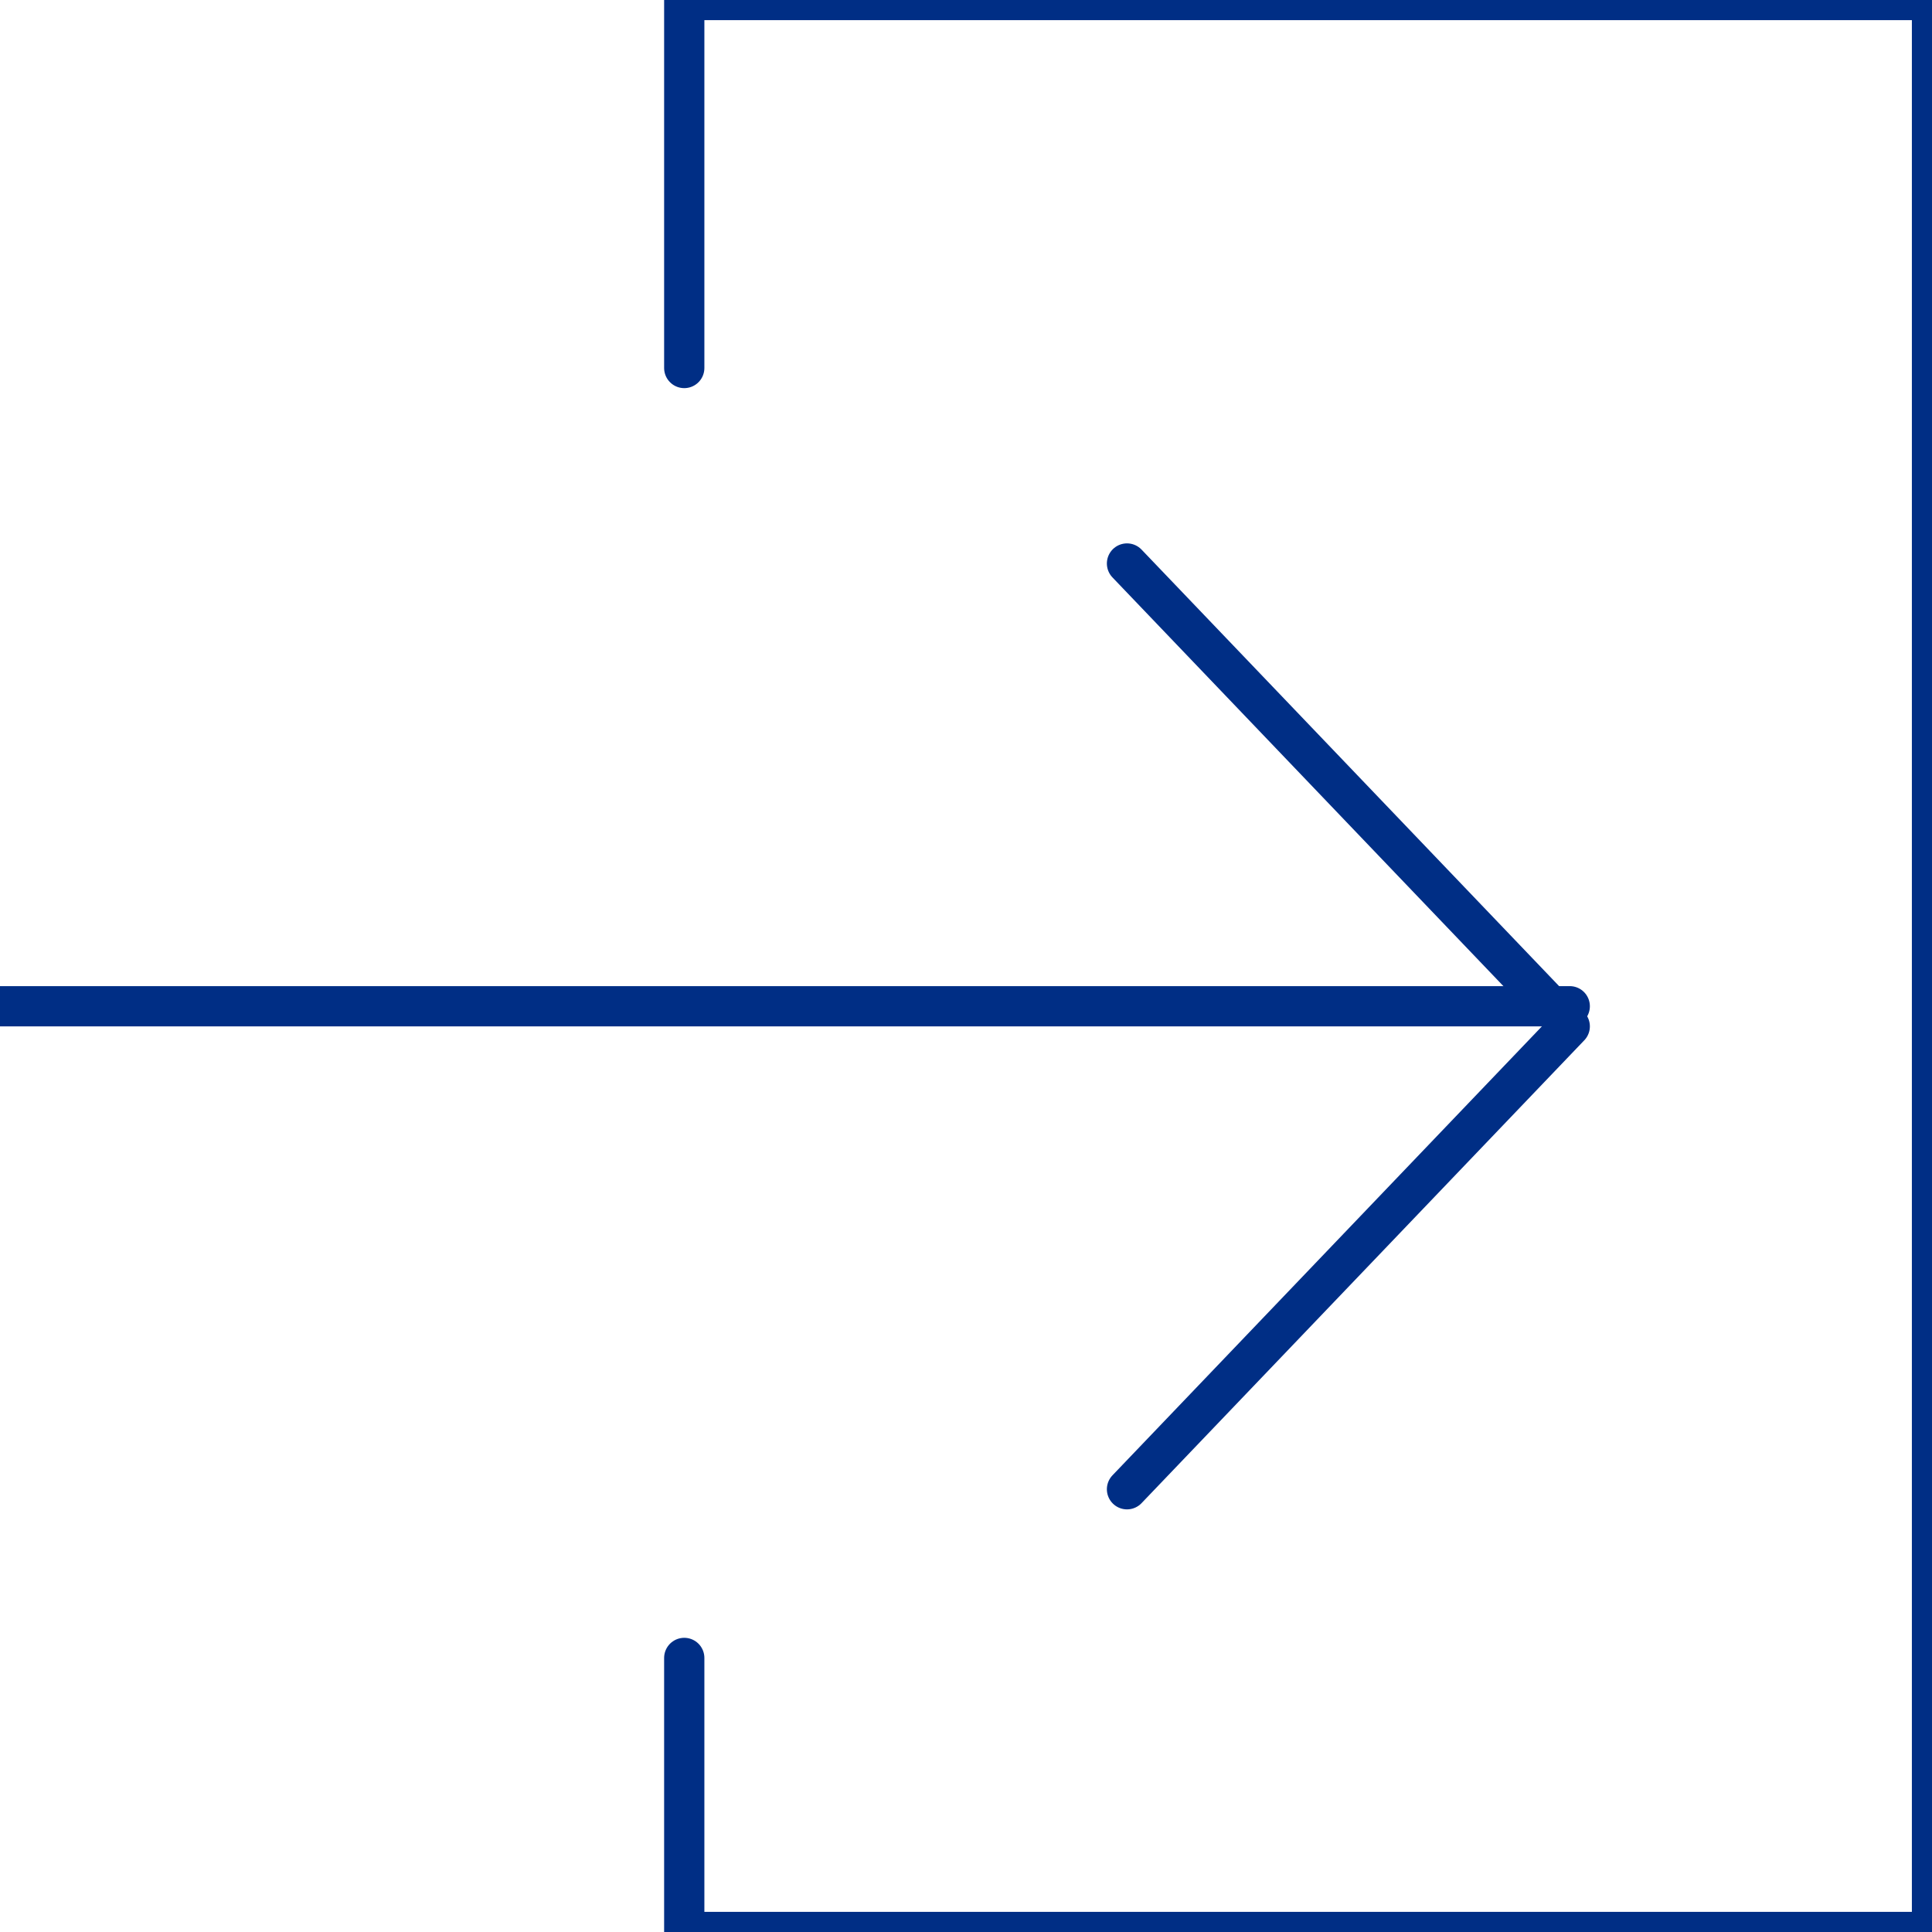
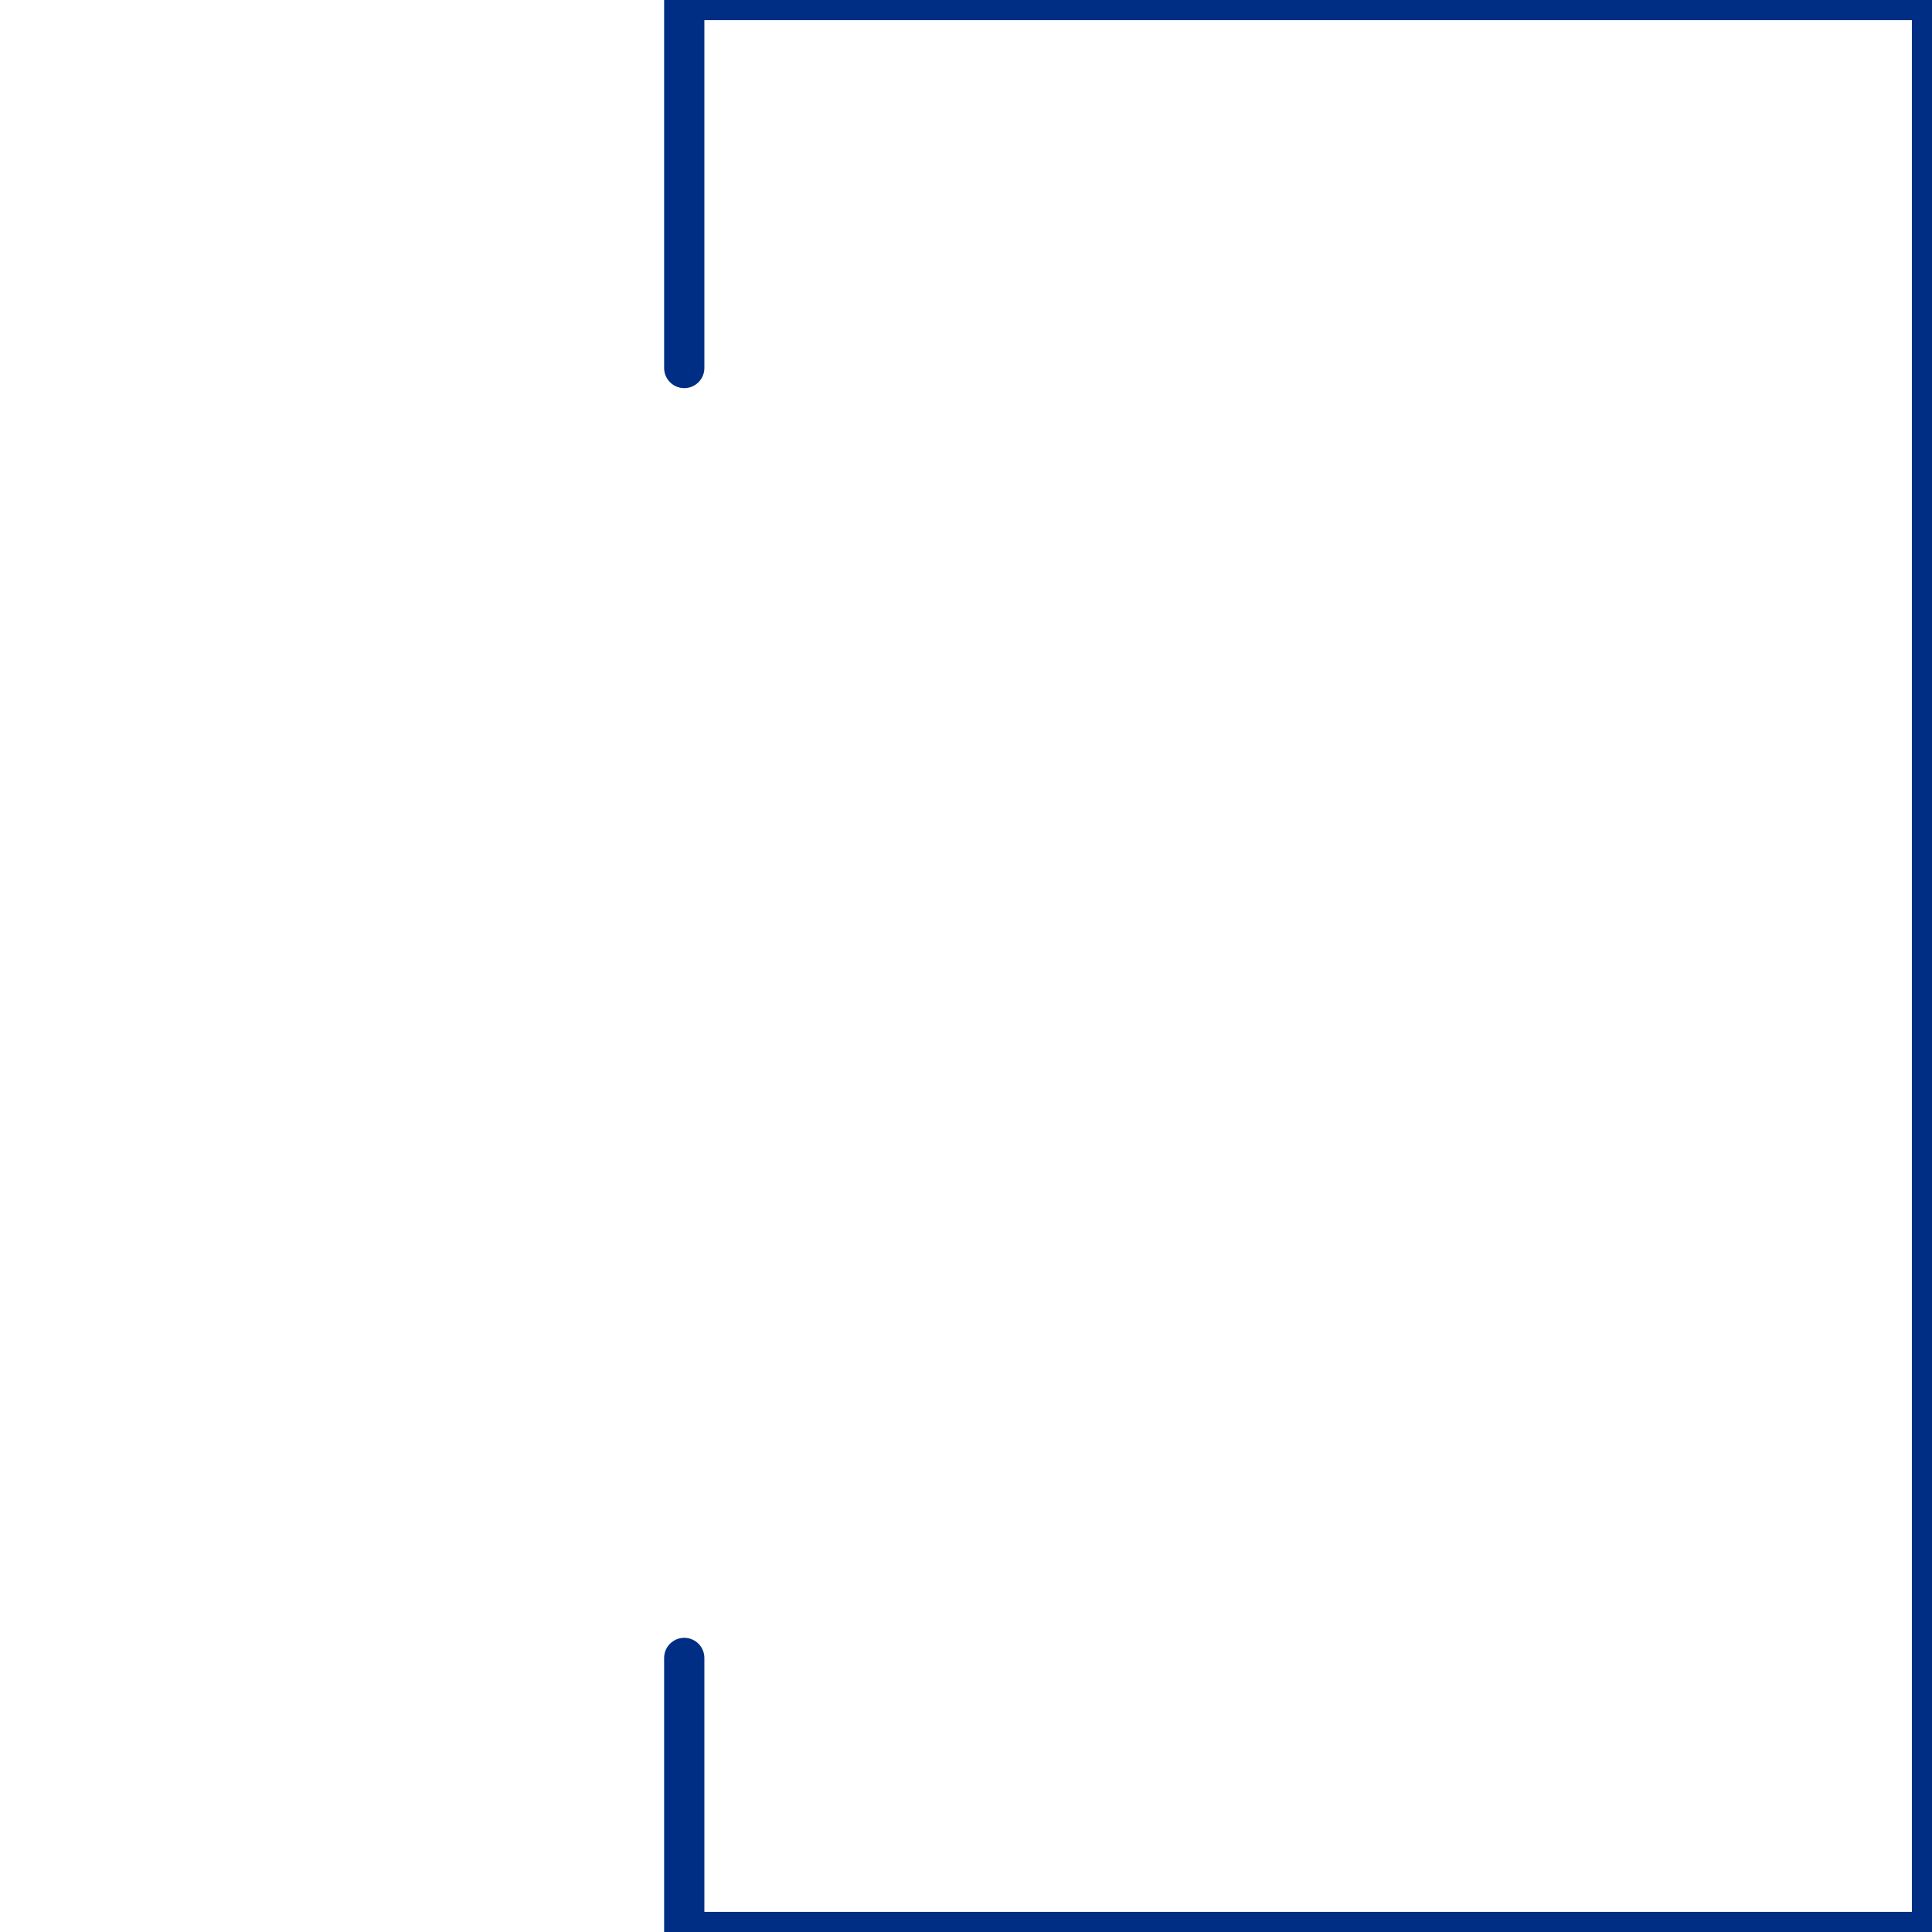
<svg xmlns="http://www.w3.org/2000/svg" width="48px" height="48px" viewBox="0 0 48 48" version="1.1">
  <title>Login</title>
  <desc>Created with Sketch.</desc>
  <g id="Login" stroke="none" stroke-width="1" fill="none" fill-rule="evenodd" stroke-linecap="round" stroke-linejoin="round">
    <g id="Group-106" transform="translate(24, 24) scale(-1, 1) translate(-24, -24) " stroke="#002E85">
      <polyline id="Stroke-4401" points="31 41.191 31 48 0 48 0 0 31 0 31 9.143" />
-       <path d="M48,25 L9,25" id="Stroke-4402" />
-       <polyline id="Stroke-4403" points="20 14 9 25.5 20 37" />
    </g>
  </g>
</svg>